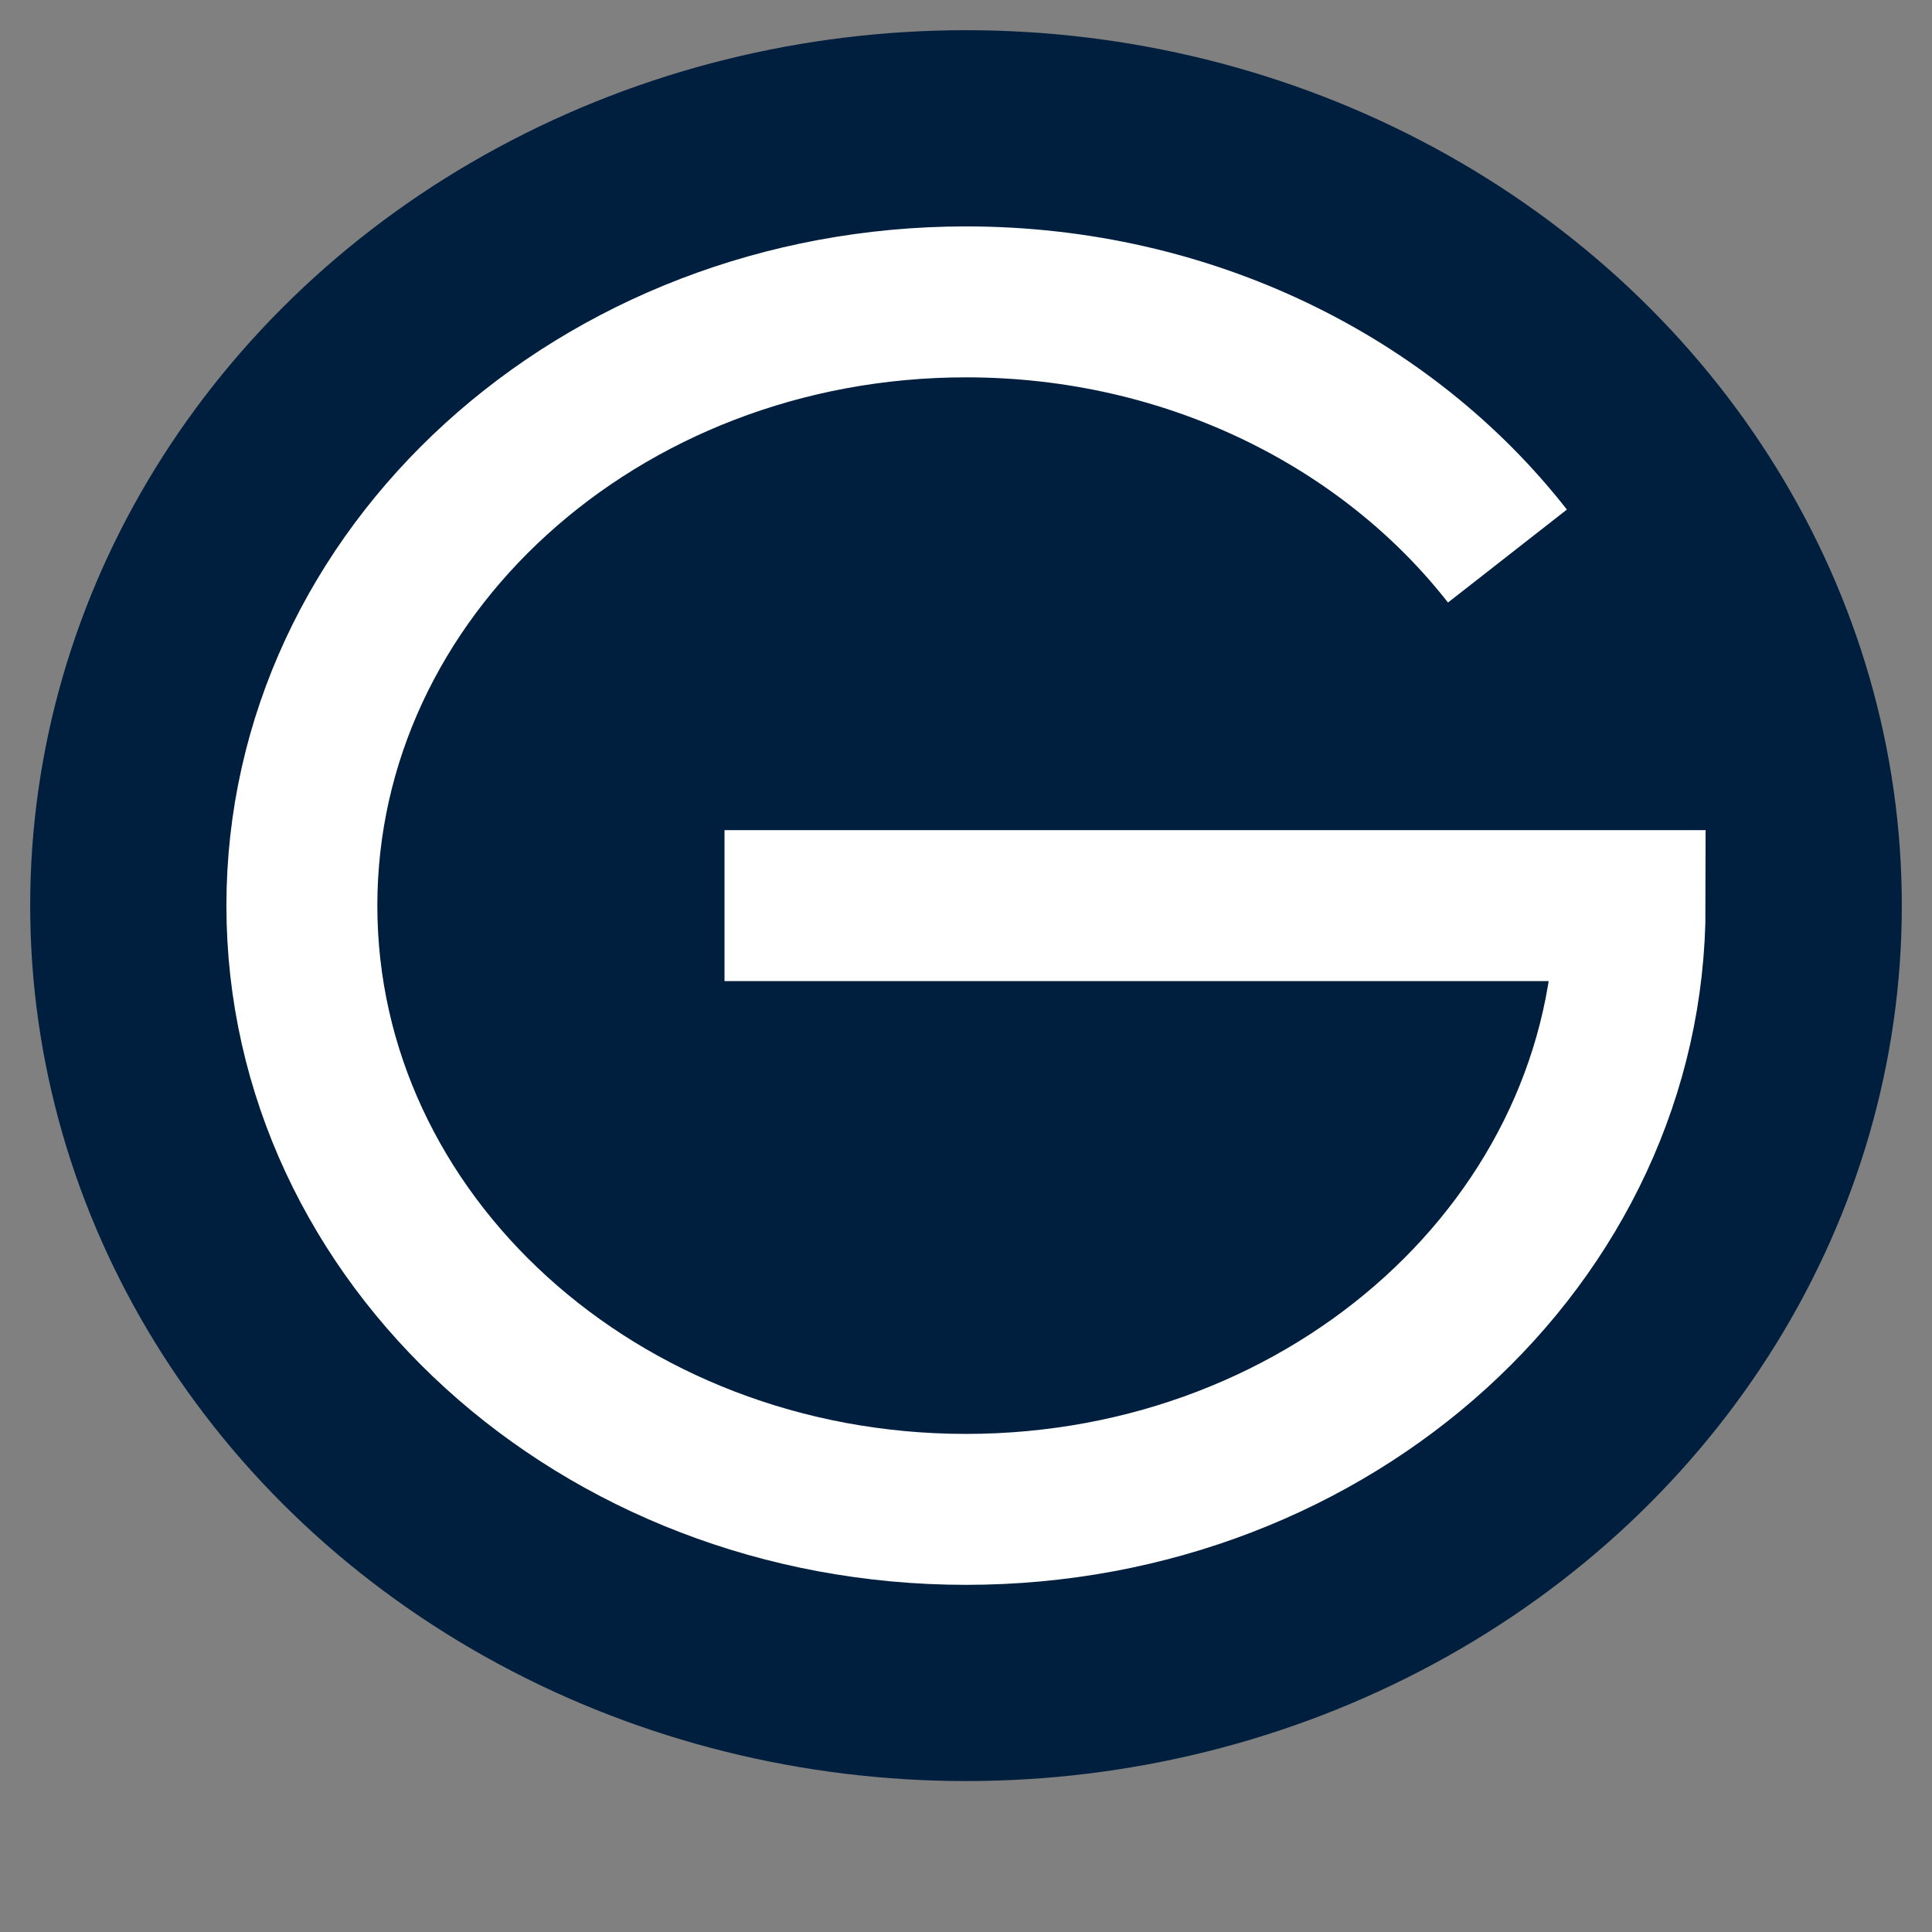
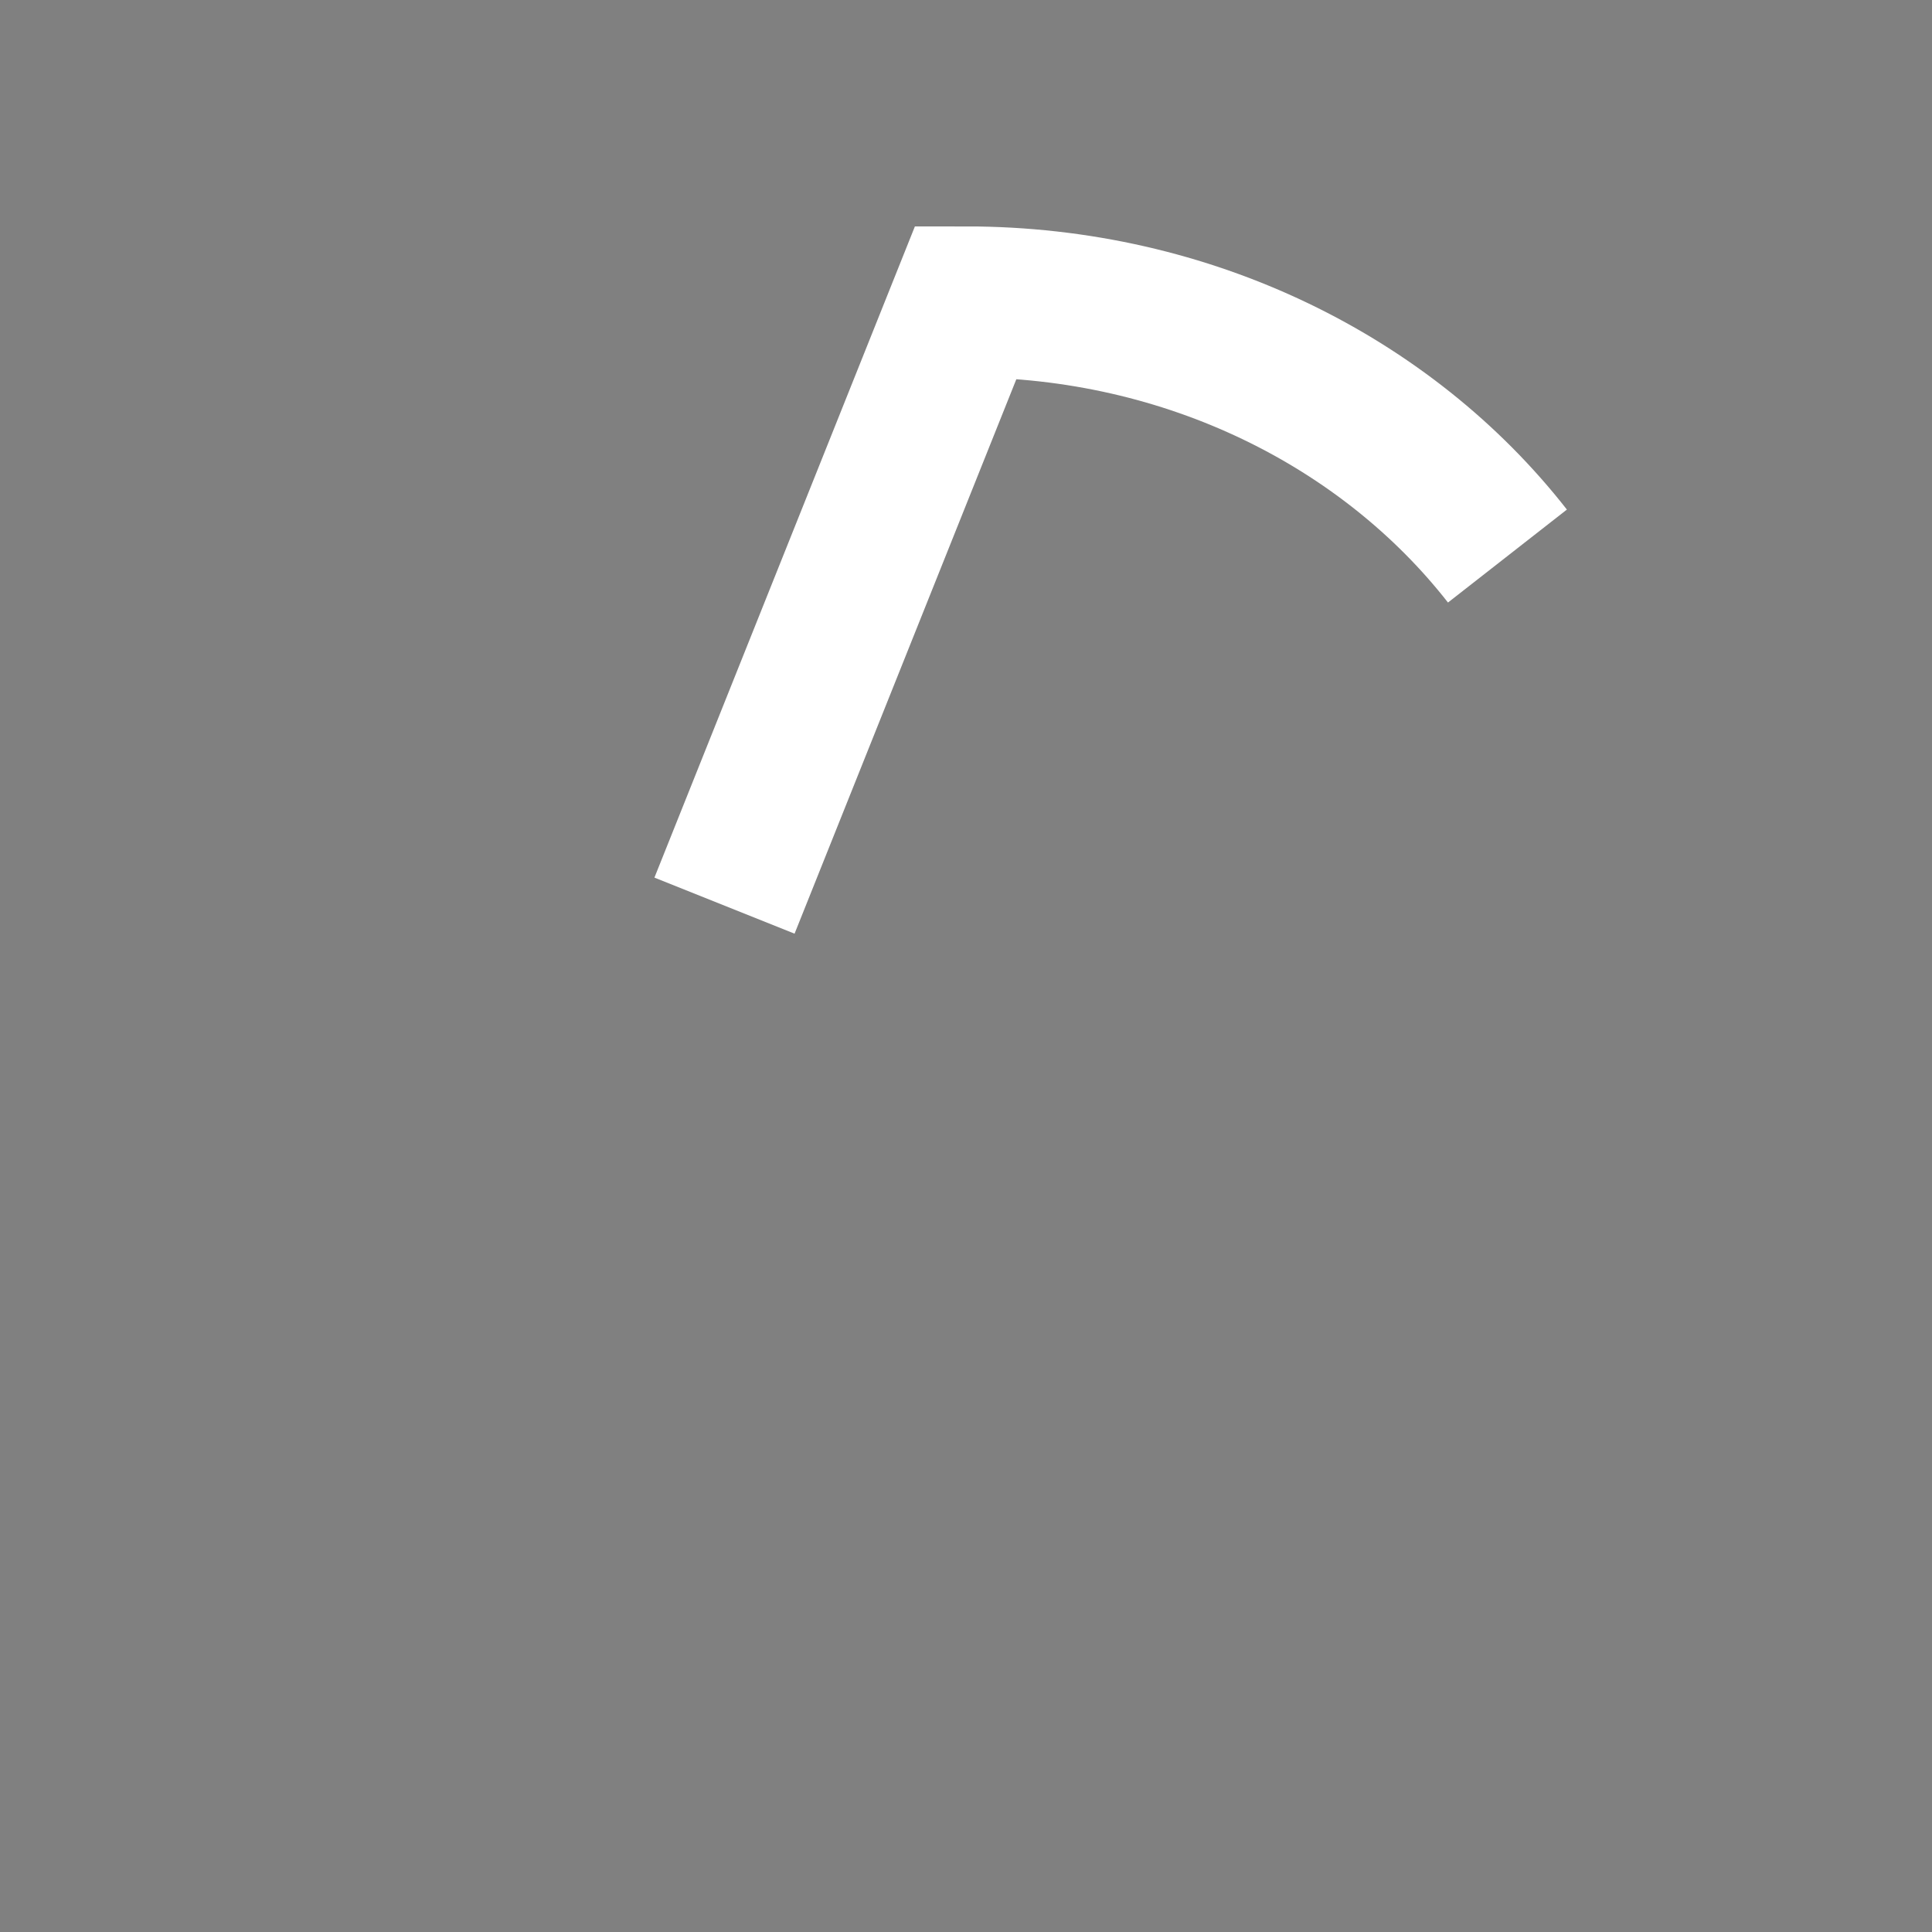
<svg xmlns="http://www.w3.org/2000/svg" width="16" height="16" viewBox="0 0 16 16" version="1.1" id="svg1">
  <rect x="0" y="0" width="16" height="16" fill="#808080" stroke="none" />
  <defs id="defs1" />
-   <ellipse style="fill:#001f3f;fill-opacity:1;stroke:none;stroke-width:1;stroke-dasharray:none;stroke-opacity:1" id="path1" cx="8" cy="7.5" rx="7.75" ry="7.25" />
-   <path id="path2" style="fill:none;stroke:#ffffff;stroke-width:1.25;stroke-dasharray:none" d="M 12.484,4.605 C 11.488,3.331 9.851,2.5 8,2.5 c -3.038,2e-7 -5.5,2.239 -5.5,5 2e-7,2.761 2.462,5 5.5,5 3.038,0 5.5,-2.239 5.5,-5 L 6,7.5" />
+   <path id="path2" style="fill:none;stroke:#ffffff;stroke-width:1.25;stroke-dasharray:none" d="M 12.484,4.605 C 11.488,3.331 9.851,2.5 8,2.5 L 6,7.5" />
</svg>